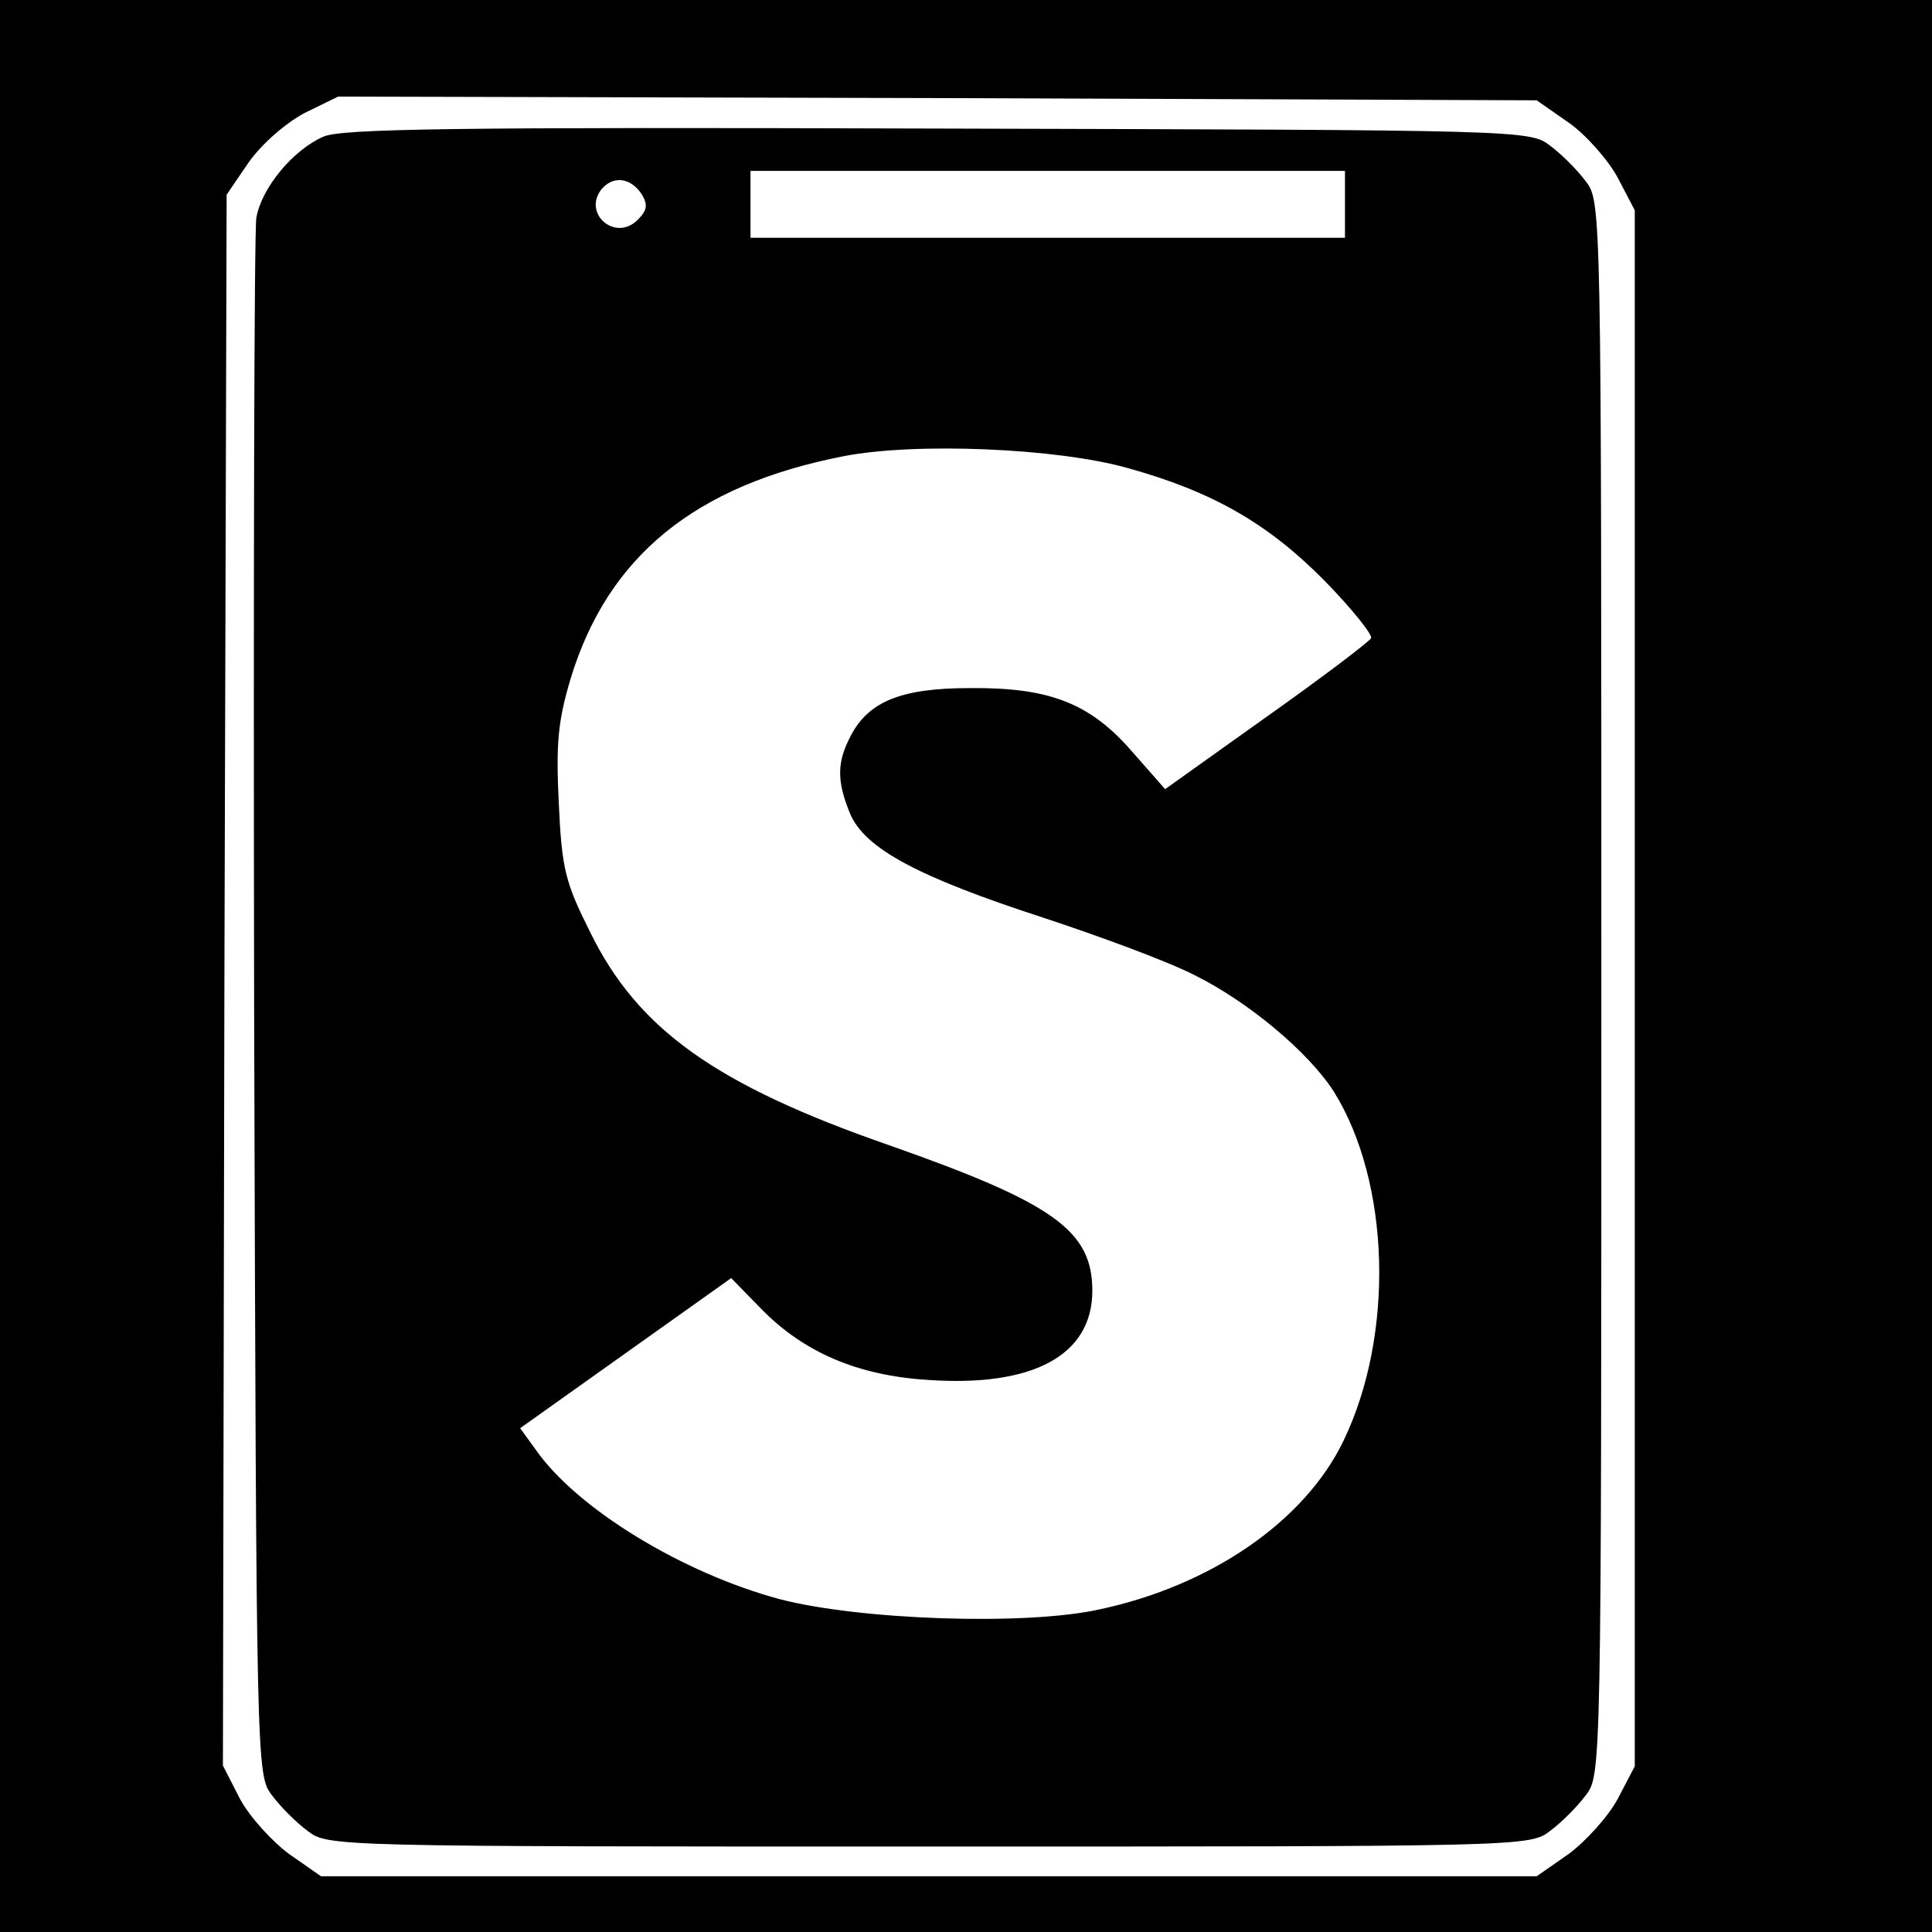
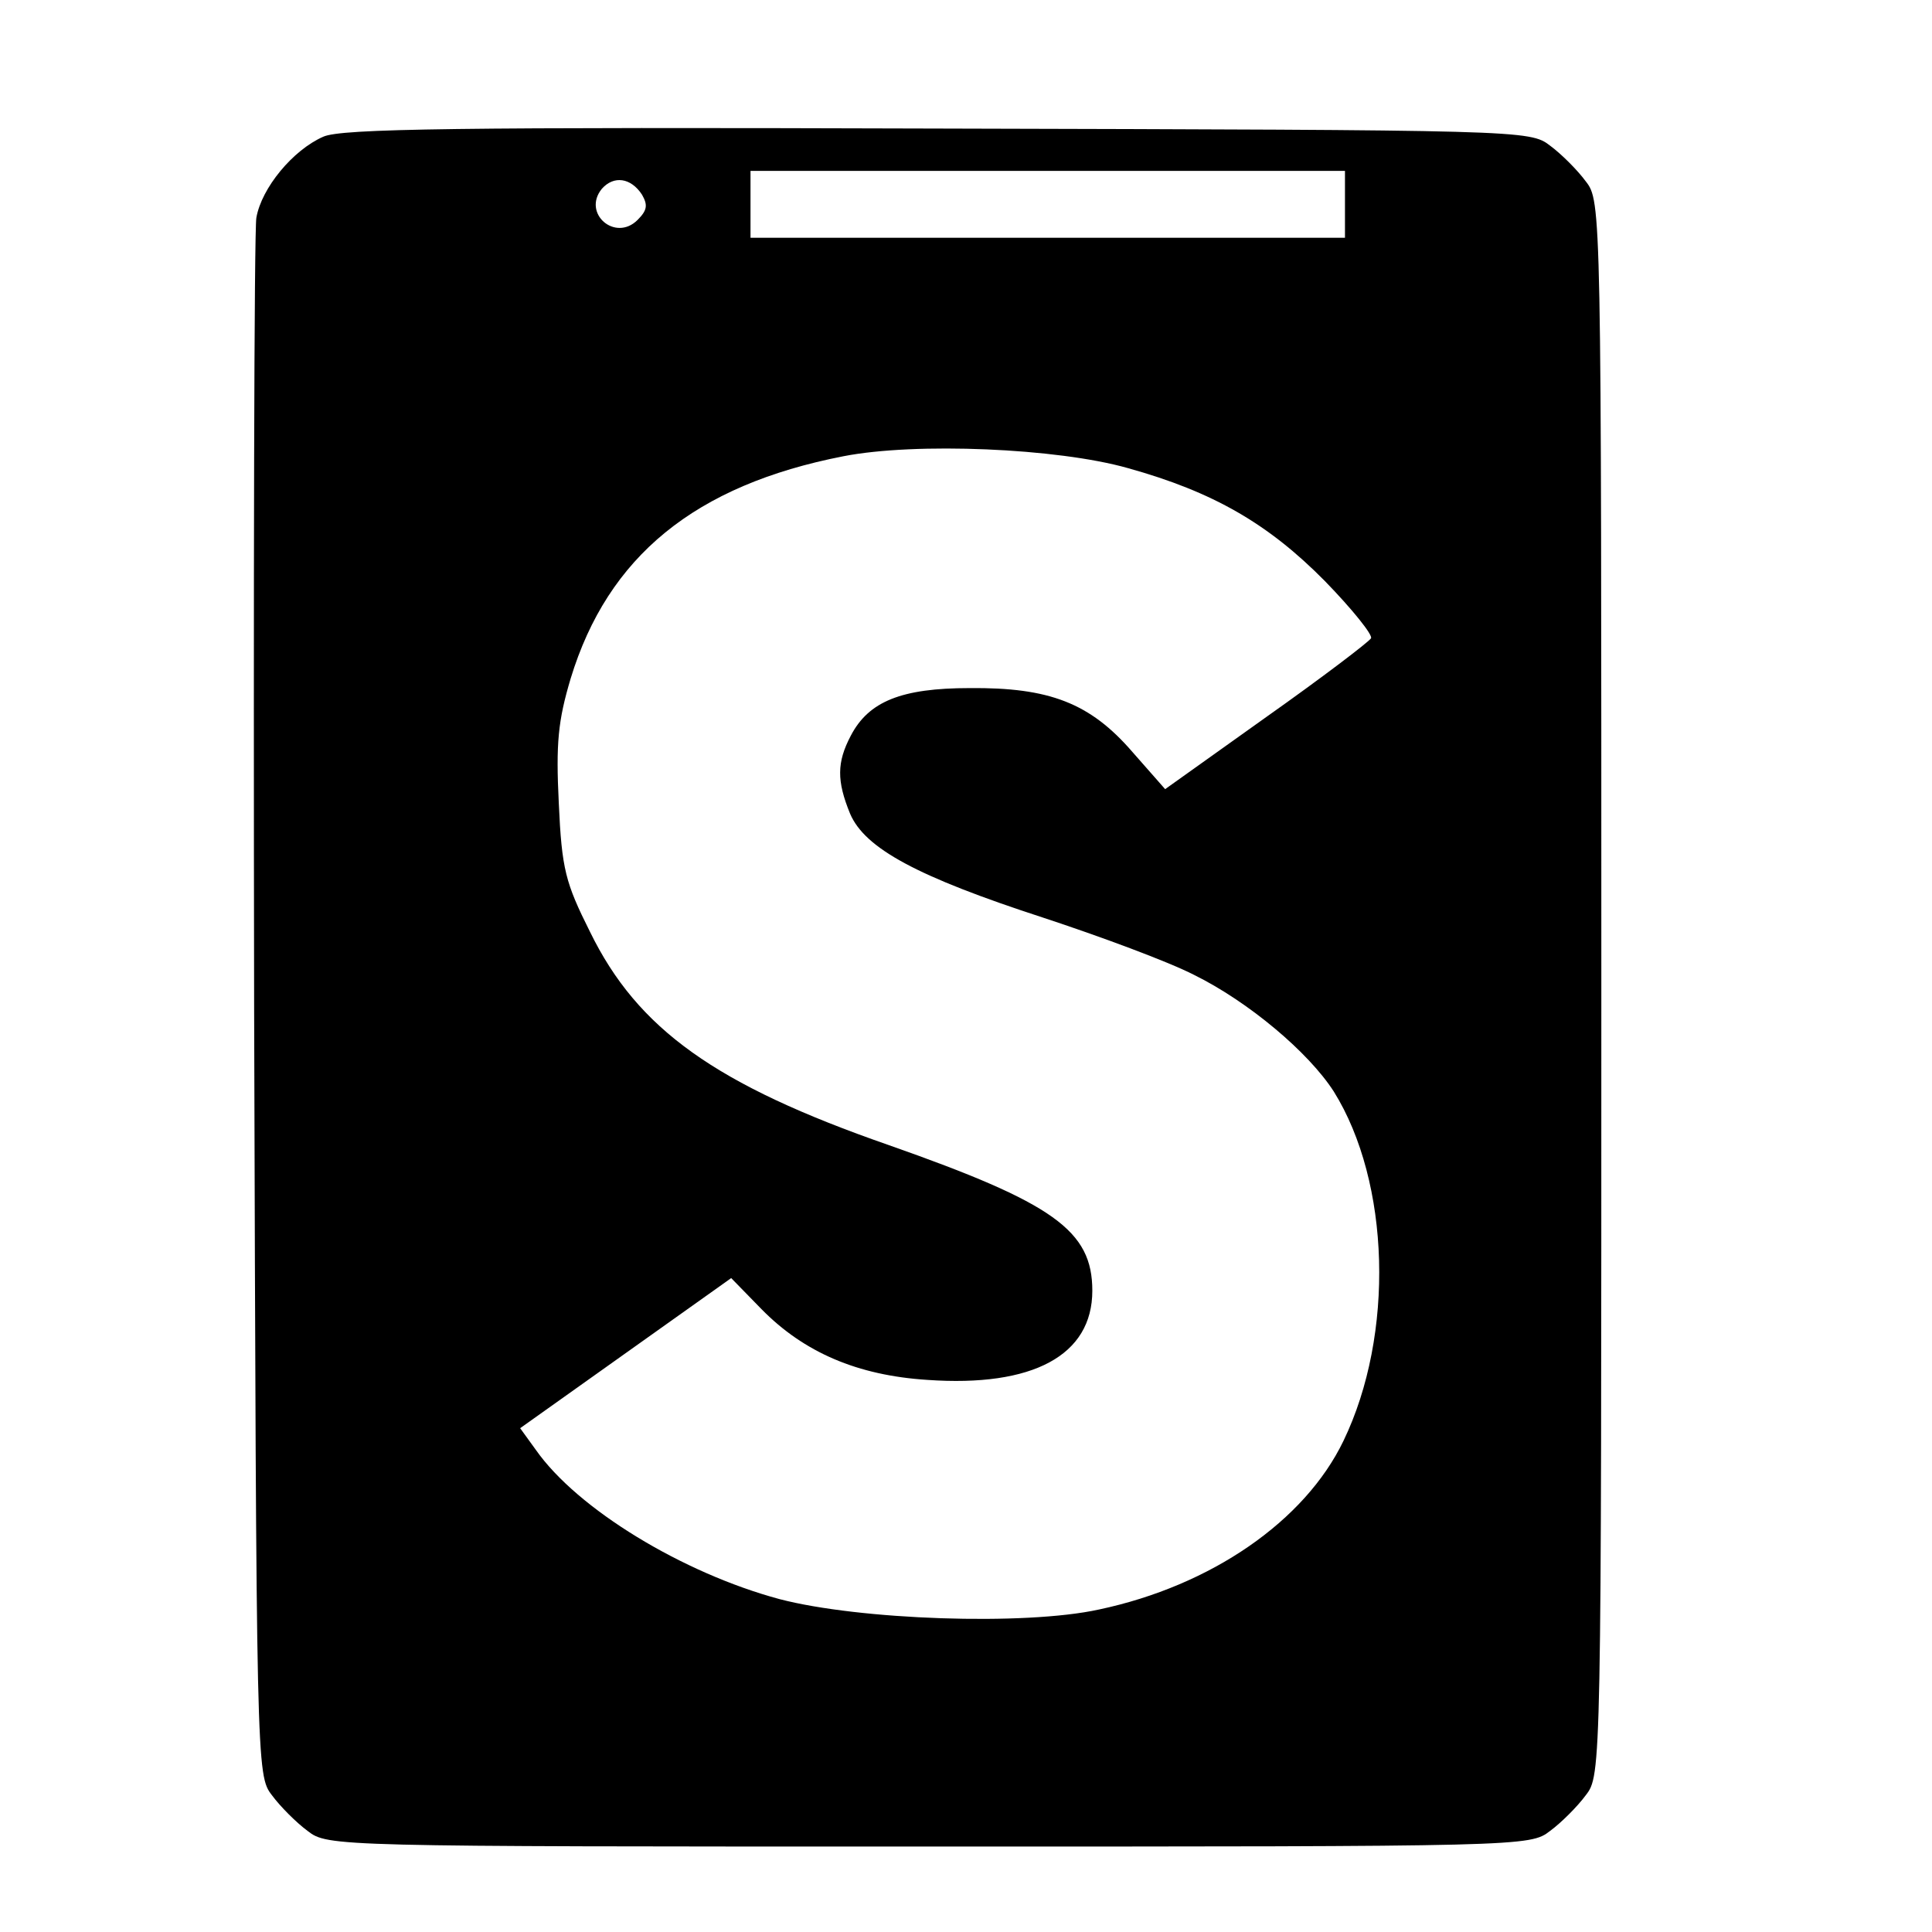
<svg xmlns="http://www.w3.org/2000/svg" version="1.0" width="260pt" height="260pt" viewBox="0 0 260 260" preserveAspectRatio="xMidYMid meet">
  <g transform="translate(0,260) scale(0.1,-0.1)" fill="#000000" stroke="none">
-     <path d="M0 1300 l0 -1300 1300 0 1300 0 0 1300 0 1300 -1300 0 -1300 0 0 -1300z m2111 1135 c23 -16 53 -50 66 -74 l23 -44 0 -1047 0 -1047 -23 -44 c-13 -24 -43 -57 -66 -74 l-43 -30 -818 0 -818 0 -43 30 c-23 17 -53 50 -66 74 l-23 45 2 1057 3 1057 30 44 c18 25 49 52 75 66 l45 22 807 -2 806 -3 43 -30z" />
    <path d="M435 2416 c-41 -18 -83 -69 -90 -109 -3 -18 -4 -496 -3 -1064 3 -1024 3 -1032 24 -1059 11 -15 33 -37 48 -48 27 -21 35 -21 836 -21 801 0 809 0 836 21 15 11 37 33 48 48 21 27 21 32 21 1086 0 1054 0 1059 -21 1086 -11 15 -33 37 -48 48 -27 21 -37 21 -824 23 -647 2 -803 0 -827 -11z m1375 -91 l0 -45 -400 0 -400 0 0 45 0 45 400 0 400 0 0 -45z m-946 13 c8 -14 7 -21 -6 -34 -30 -30 -75 9 -48 42 16 18 39 15 54 -8z m654 -368 c115 -32 189 -75 265 -152 37 -38 65 -73 62 -77 -3 -5 -66 -53 -141 -106 l-136 -97 -44 50 c-57 66 -112 87 -219 86 -92 0 -136 -18 -160 -64 -19 -36 -19 -61 -1 -105 20 -47 91 -85 260 -140 76 -25 168 -59 203 -77 73 -36 154 -104 188 -157 76 -122 82 -327 13 -470 -52 -108 -178 -195 -329 -227 -100 -22 -323 -14 -430 14 -130 35 -272 121 -328 201 l-21 29 142 101 142 101 41 -42 c57 -58 129 -89 223 -95 142 -10 222 33 222 120 0 81 -52 118 -274 196 -233 81 -338 156 -402 287 -33 66 -38 84 -42 173 -4 81 -1 111 16 168 50 164 167 260 367 299 97 19 288 11 383 -16z" />
  </g>
</svg>